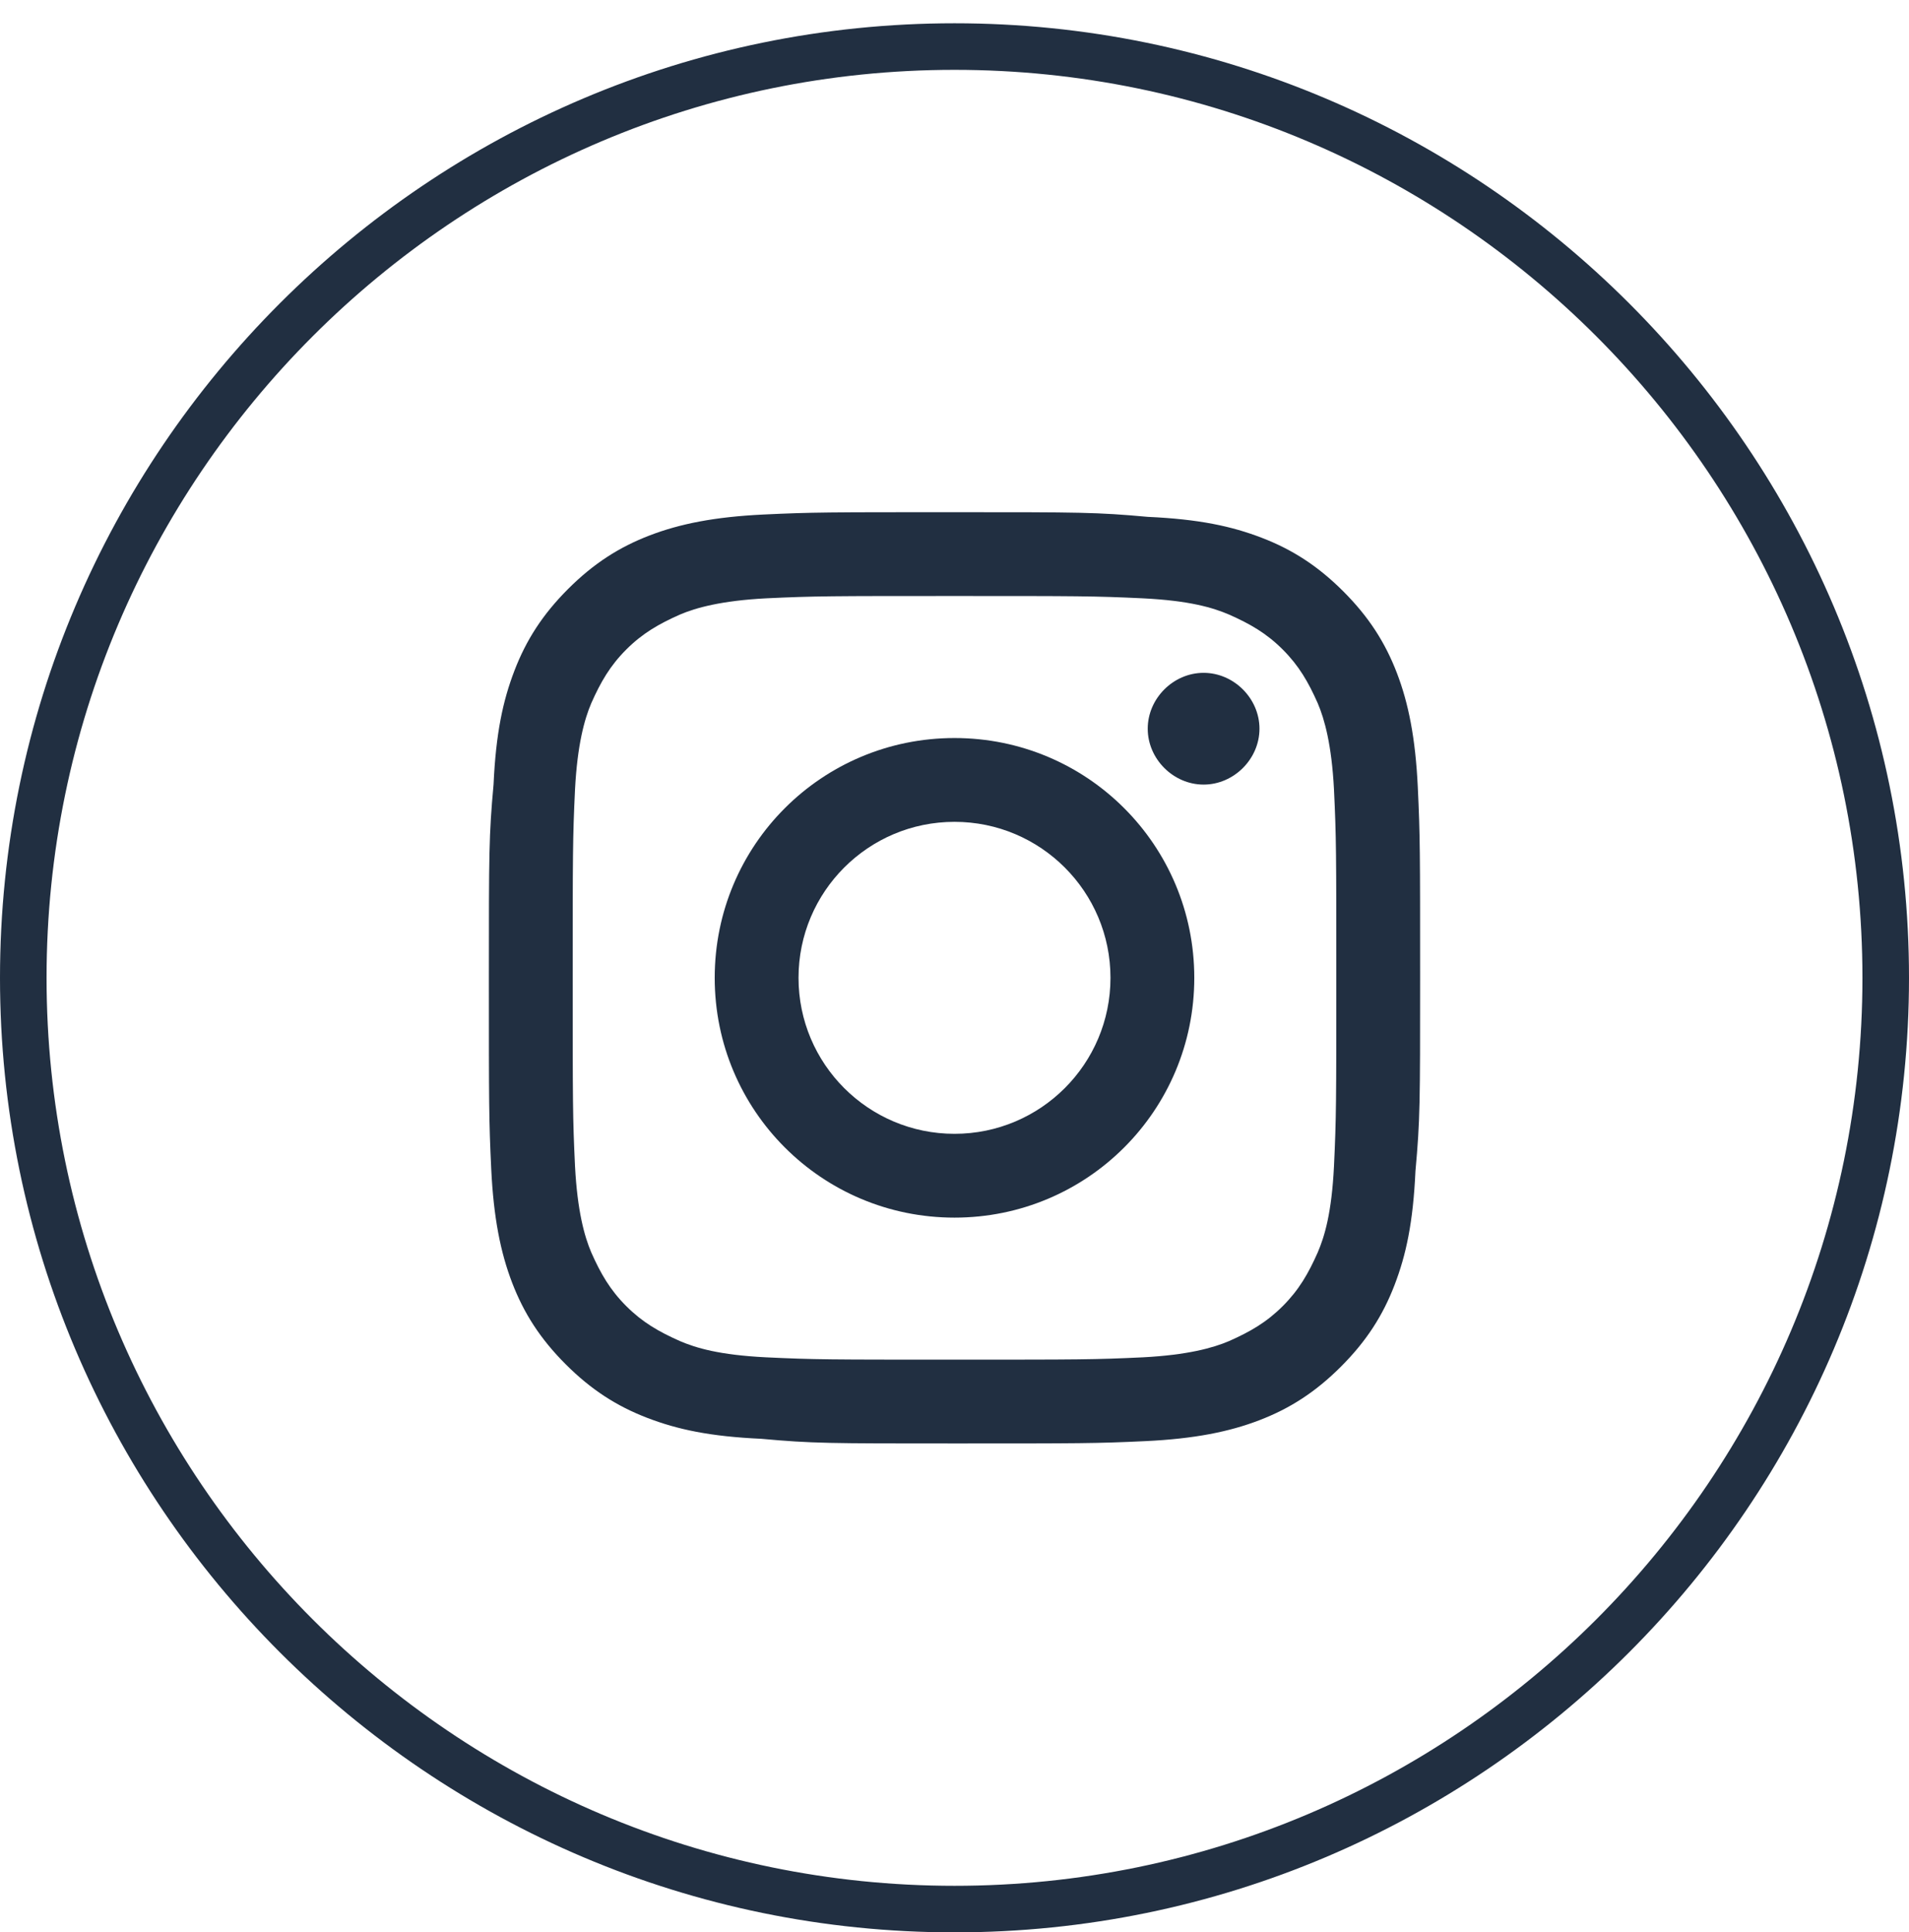
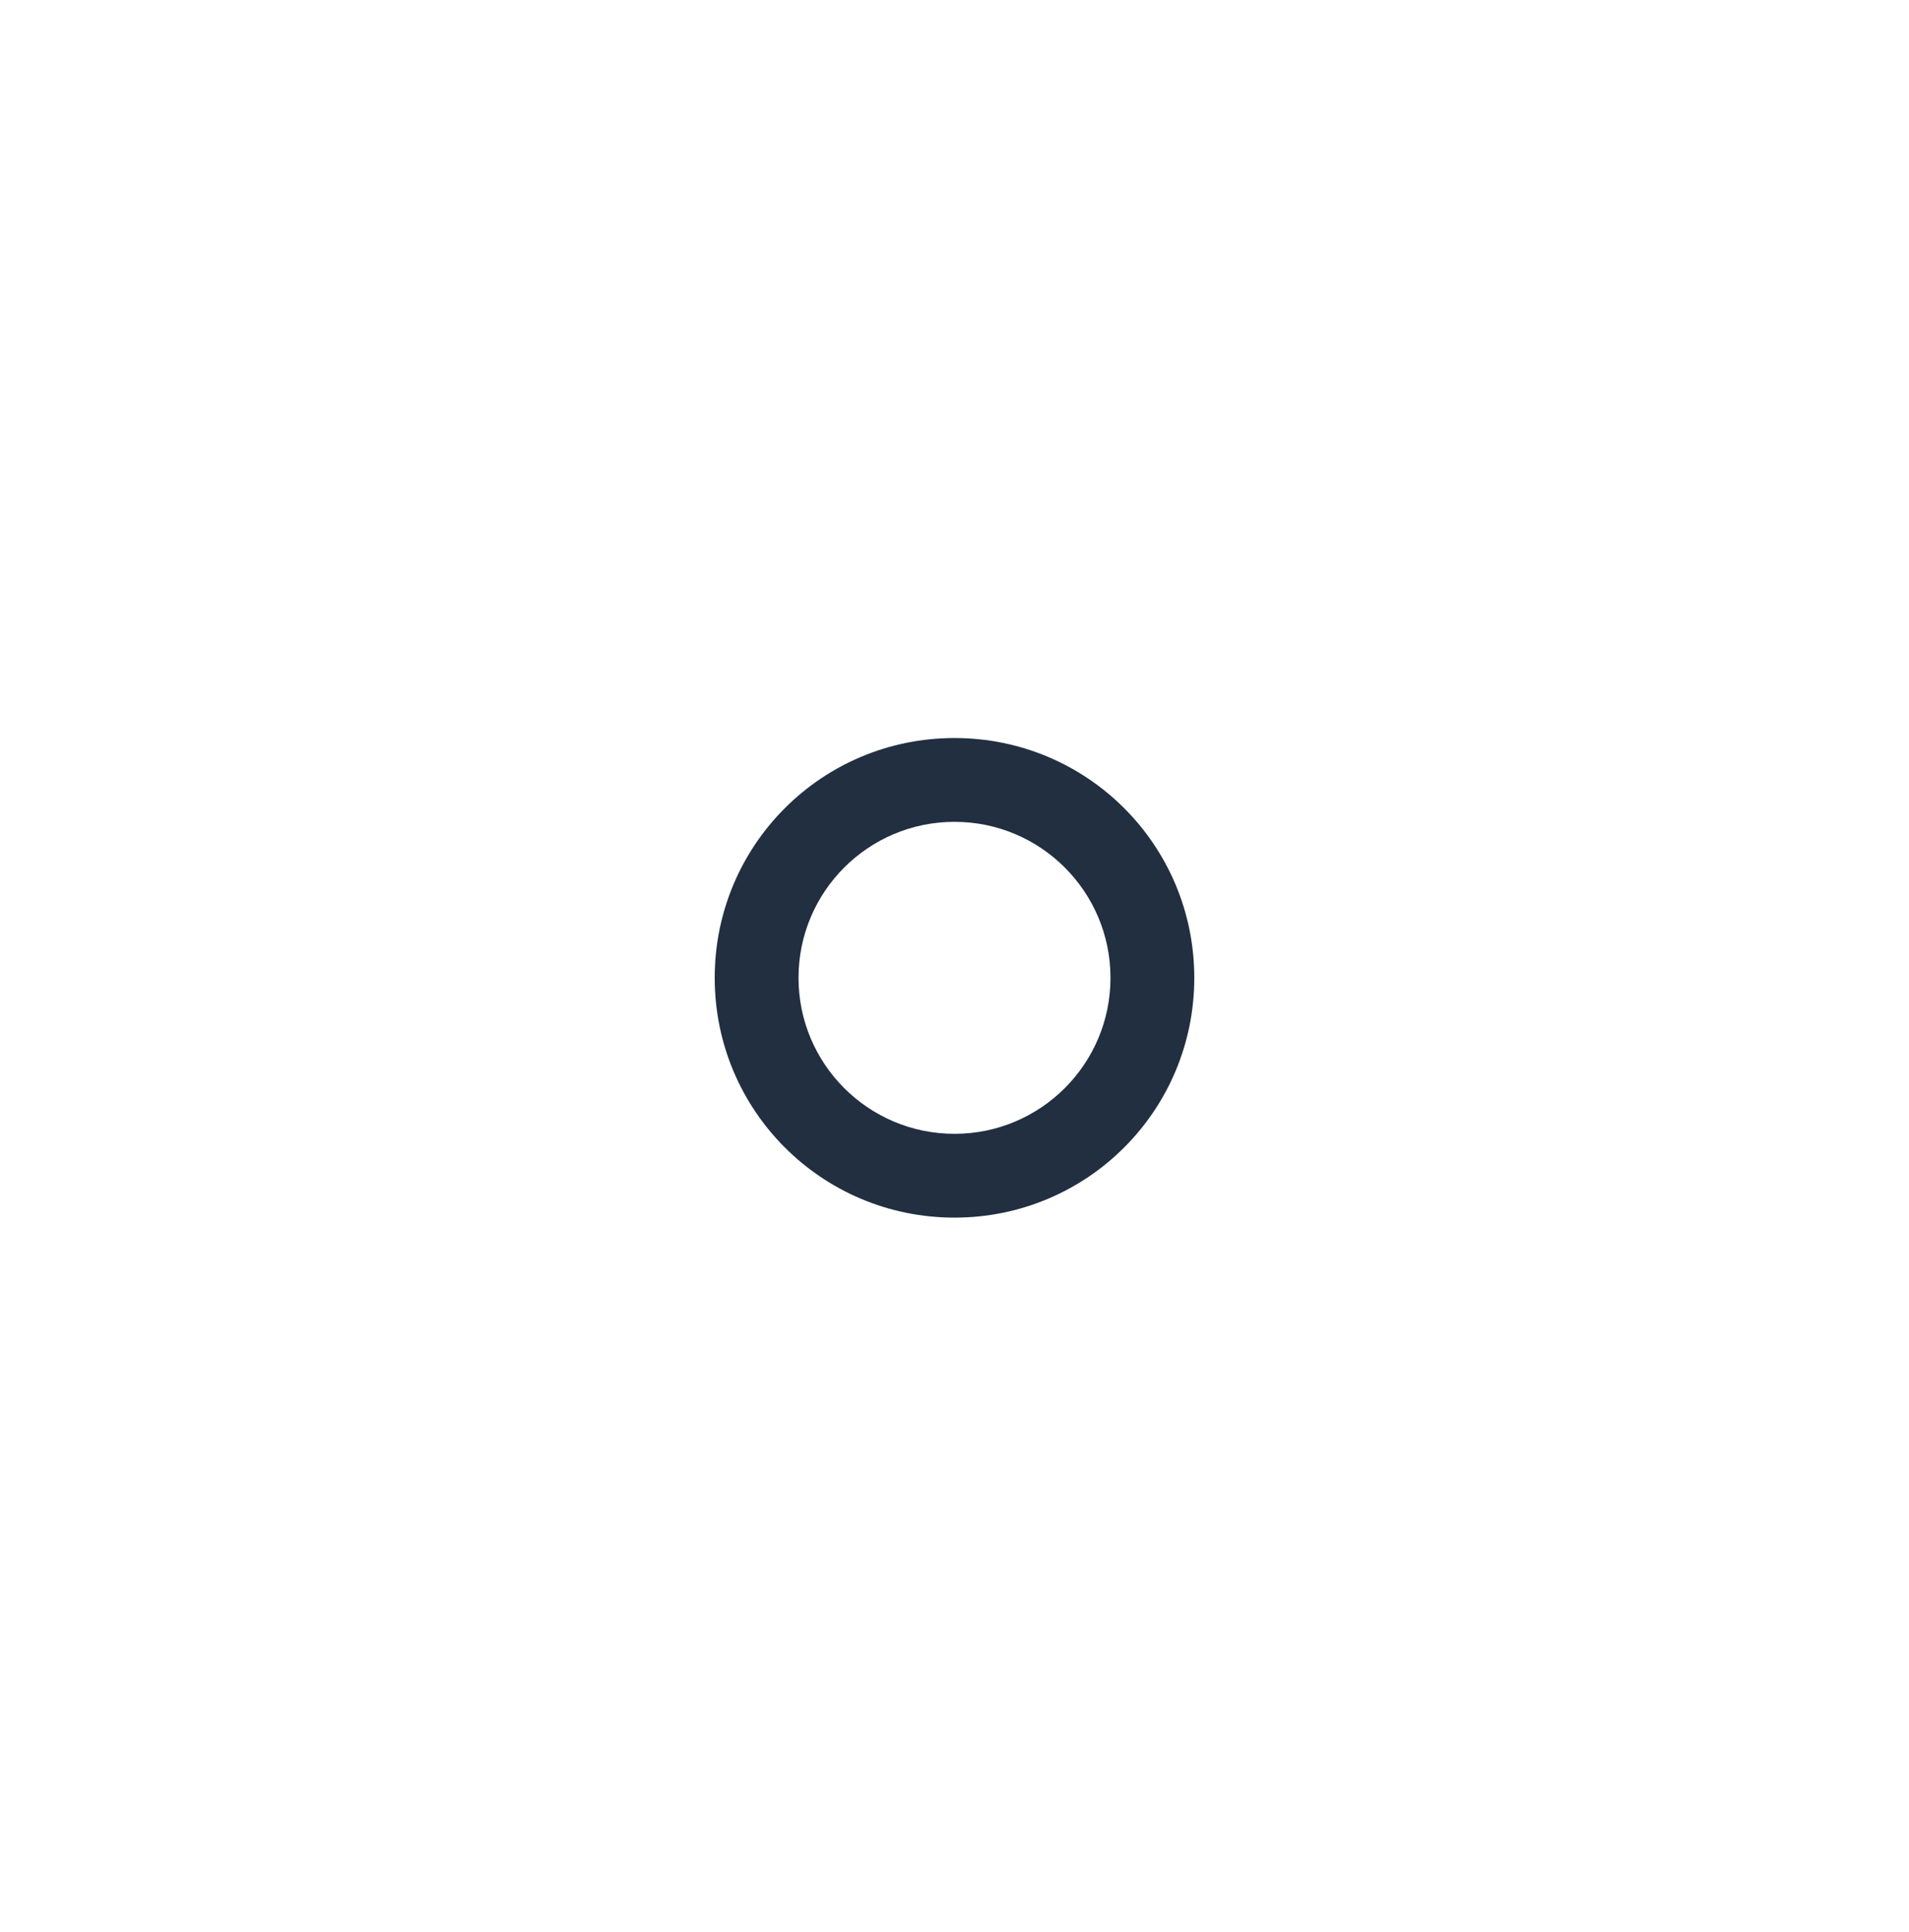
<svg xmlns="http://www.w3.org/2000/svg" version="1.1" id="Layer_1" x="0px" y="0px" viewBox="0 0 82 83" style="enable-background:new 0 0 82 83;" xml:space="preserve">
  <style type="text/css">
	.st0{fill-rule:evenodd;clip-rule:evenodd;fill:#212F41;}
</style>
  <desc>Created with Sketch.</desc>
  <g id="icon-_x2F_-instagram">
    <g id="Group-10" transform="translate(0, 1)">
-       <path id="Fill-1" class="st0" d="M41,2C19.5,2,2,19.5,2,41s17.5,39,39,39c21.5,0,39-17.5,39-39S62.5,2,41,2 M41,82    C18.4,82,0,63.6,0,41S18.4,0,41,0c22.6,0,41,18.4,41,41S63.6,82,41,82" />
-       <path id="Fill-4" class="st0" d="M41,21c-5.4,0-6.1,0-8.2,0.1c-2.1,0.1-3.6,0.4-4.9,0.9c-1.3,0.5-2.4,1.2-3.5,2.3    c-1.1,1.1-1.8,2.2-2.3,3.5c-0.5,1.3-0.8,2.7-0.9,4.9C21,34.9,21,35.6,21,41s0,6.1,0.1,8.2c0.1,2.1,0.4,3.6,0.9,4.9    c0.5,1.3,1.2,2.4,2.3,3.5c1.1,1.1,2.2,1.8,3.5,2.3c1.3,0.5,2.7,0.8,4.9,0.9C34.9,61,35.6,61,41,61s6.1,0,8.2-0.1    c2.1-0.1,3.6-0.4,4.9-0.9c1.3-0.5,2.4-1.2,3.5-2.3c1.1-1.1,1.8-2.2,2.3-3.5c0.5-1.3,0.8-2.7,0.9-4.9C61,47.1,61,46.4,61,41    s0-6.1-0.1-8.2c-0.1-2.1-0.4-3.6-0.9-4.9c-0.5-1.3-1.2-2.4-2.3-3.5s-2.2-1.8-3.5-2.3c-1.3-0.5-2.7-0.8-4.9-0.9    C47.1,21,46.4,21,41,21 M41,24.6c5.3,0,6,0,8.1,0.1c2,0.1,3,0.4,3.7,0.7c0.9,0.4,1.6,0.8,2.3,1.5c0.7,0.7,1.1,1.4,1.5,2.3    c0.3,0.7,0.6,1.8,0.7,3.7c0.1,2.1,0.1,2.7,0.1,8.1c0,5.3,0,6-0.1,8.1c-0.1,2-0.4,3-0.7,3.7c-0.4,0.9-0.8,1.6-1.5,2.3    c-0.7,0.7-1.4,1.1-2.3,1.5c-0.7,0.3-1.8,0.6-3.7,0.7c-2.1,0.1-2.7,0.1-8.1,0.1s-6,0-8.1-0.1c-2-0.1-3-0.4-3.7-0.7    c-0.9-0.4-1.6-0.8-2.3-1.5c-0.7-0.7-1.1-1.4-1.5-2.3c-0.3-0.7-0.6-1.8-0.7-3.7c-0.1-2.1-0.1-2.7-0.1-8.1c0-5.3,0-6,0.1-8.1    c0.1-1.9,0.4-3,0.7-3.7c0.4-0.9,0.8-1.6,1.5-2.3c0.7-0.7,1.4-1.1,2.3-1.5c0.7-0.3,1.8-0.6,3.7-0.7C35,24.6,35.7,24.6,41,24.6" />
      <path id="Fill-6" class="st0" d="M41,47.7c-3.7,0-6.7-3-6.7-6.7c0-3.7,3-6.7,6.7-6.7c3.7,0,6.7,3,6.7,6.7    C47.7,44.7,44.7,47.7,41,47.7 M41,30.7c-5.7,0-10.3,4.6-10.3,10.3S35.3,51.3,41,51.3c5.7,0,10.3-4.6,10.3-10.3S46.7,30.7,41,30.7" />
-       <path id="Fill-8" class="st0" d="M54.1,30.3c0,1.3-1.1,2.4-2.4,2.4c-1.3,0-2.4-1.1-2.4-2.4c0-1.3,1.1-2.4,2.4-2.4    C53,27.9,54.1,29,54.1,30.3" />
    </g>
  </g>
</svg>